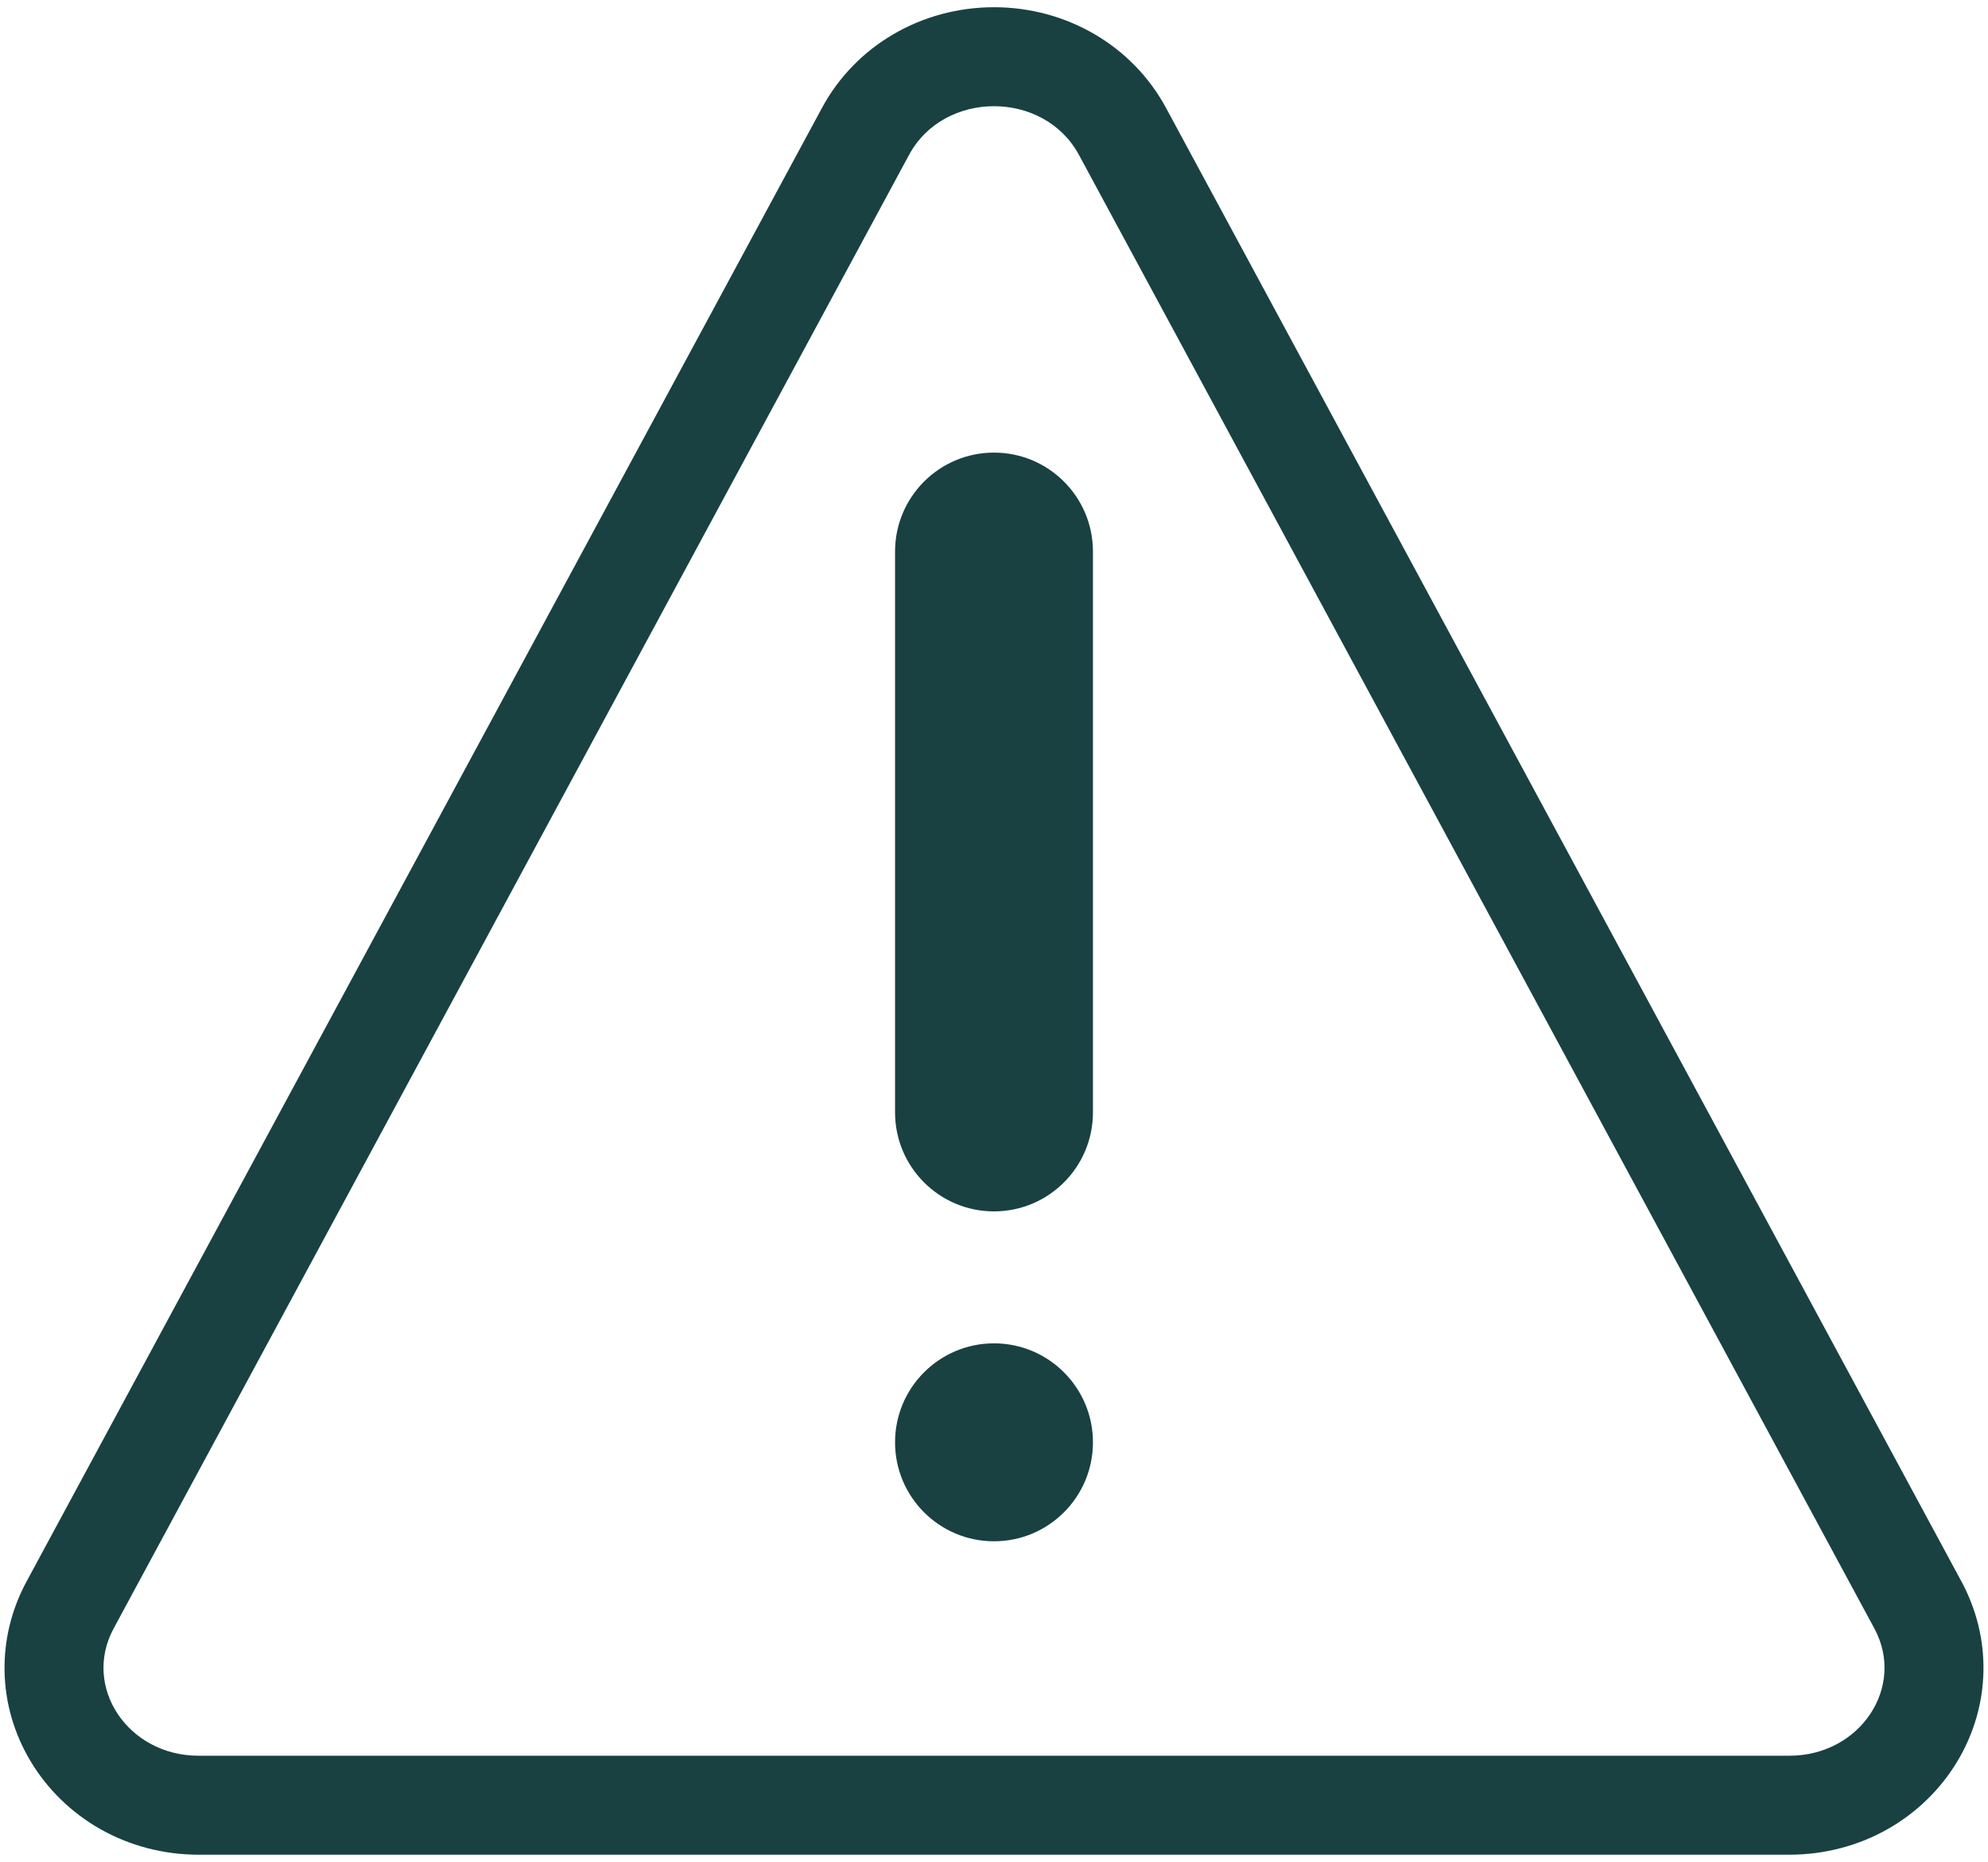
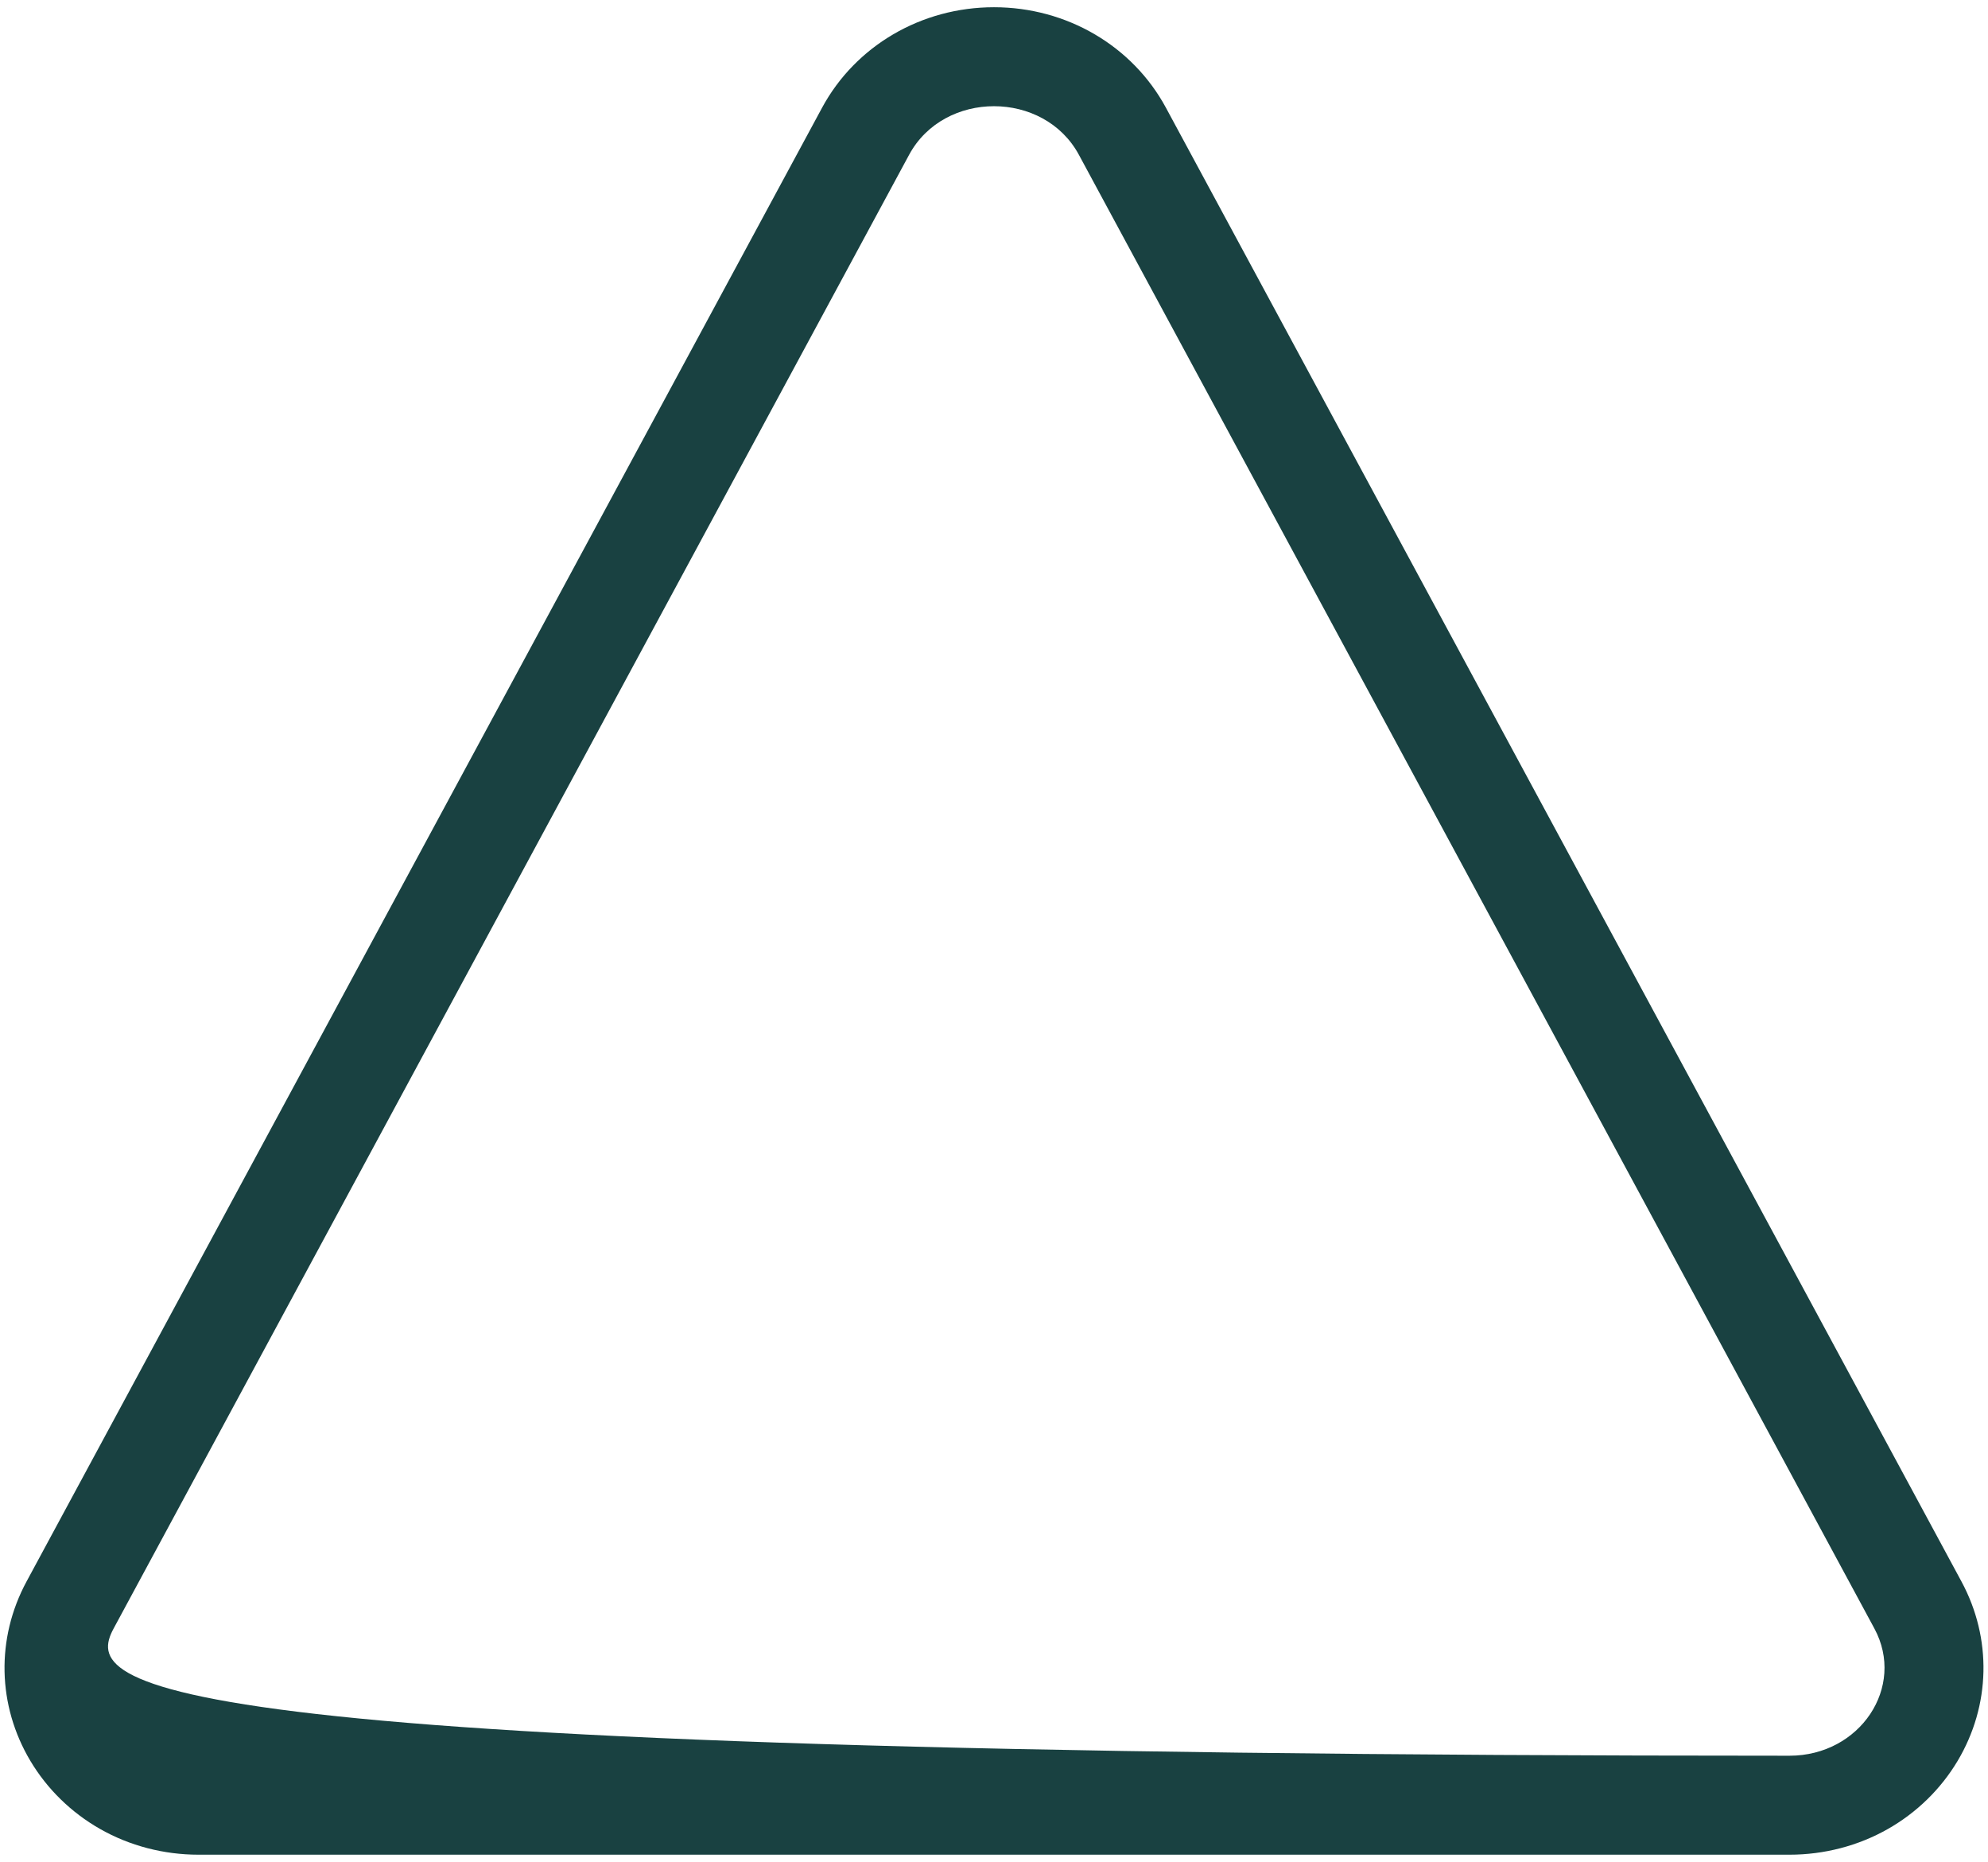
<svg xmlns="http://www.w3.org/2000/svg" width="220px" height="206px" viewBox="0 0 220 206" version="1.1">
  <title>Group</title>
  <desc>Created with Sketch.</desc>
  <defs />
  <g id="Page-1" stroke="none" stroke-width="1" fill="none" fill-rule="evenodd">
    <g id="shutterstock_554662237" transform="translate(-140, -147)" fill="#194141">
      <g id="Group" transform="translate(140, 147)">
-         <path d="M110,0.8 C101.967,0.8 94.676,5.062 90.971,11.924 L2.939,174.972 C-0.458,181.263 -0.298,188.686 3.366,194.829 C5.222,197.94 7.888,200.542 11.076,202.354 C14.352,204.216 18.119,205.2 21.968,205.2 L198.032,205.2 C201.881,205.2 205.648,204.216 208.924,202.354 C212.112,200.542 214.778,197.94 216.634,194.829 C220.298,188.686 220.458,181.263 217.061,174.972 L129.029,11.924 C125.324,5.063 118.033,0.8 110,0.8 Z M110,11.75 C113.729,11.75 117.459,13.542 119.394,17.126 L207.426,180.174 C210.918,186.641 205.84,194.25 198.032,194.25 L21.968,194.25 C14.16,194.25 9.082,186.641 12.574,180.174 L100.606,17.126 C102.541,13.542 106.271,11.75 110,11.75 Z" id="Fill-4" />
-         <path d="M120.95,159.575 C120.95,165.623 116.047,170.525 110,170.525 C103.953,170.525 99.05,165.623 99.05,159.575 C99.05,153.527 103.953,148.625 110,148.625 C116.047,148.625 120.95,153.527 120.95,159.575" id="Fill-5" />
-         <path d="M110,50.075 C103.953,50.075 99.05,54.977 99.05,61.025 L99.05,123.075 C99.05,129.123 103.953,134.025 110,134.025 C116.047,134.025 120.95,129.123 120.95,123.075 L120.95,61.025 C120.95,54.977 116.047,50.075 110,50.075" id="Fill-6" />
+         <path d="M110,0.8 C101.967,0.8 94.676,5.062 90.971,11.924 L2.939,174.972 C-0.458,181.263 -0.298,188.686 3.366,194.829 C5.222,197.94 7.888,200.542 11.076,202.354 C14.352,204.216 18.119,205.2 21.968,205.2 L198.032,205.2 C201.881,205.2 205.648,204.216 208.924,202.354 C212.112,200.542 214.778,197.94 216.634,194.829 C220.298,188.686 220.458,181.263 217.061,174.972 L129.029,11.924 C125.324,5.063 118.033,0.8 110,0.8 Z M110,11.75 C113.729,11.75 117.459,13.542 119.394,17.126 L207.426,180.174 C210.918,186.641 205.84,194.25 198.032,194.25 C14.16,194.25 9.082,186.641 12.574,180.174 L100.606,17.126 C102.541,13.542 106.271,11.75 110,11.75 Z" id="Fill-4" />
      </g>
    </g>
  </g>
</svg>